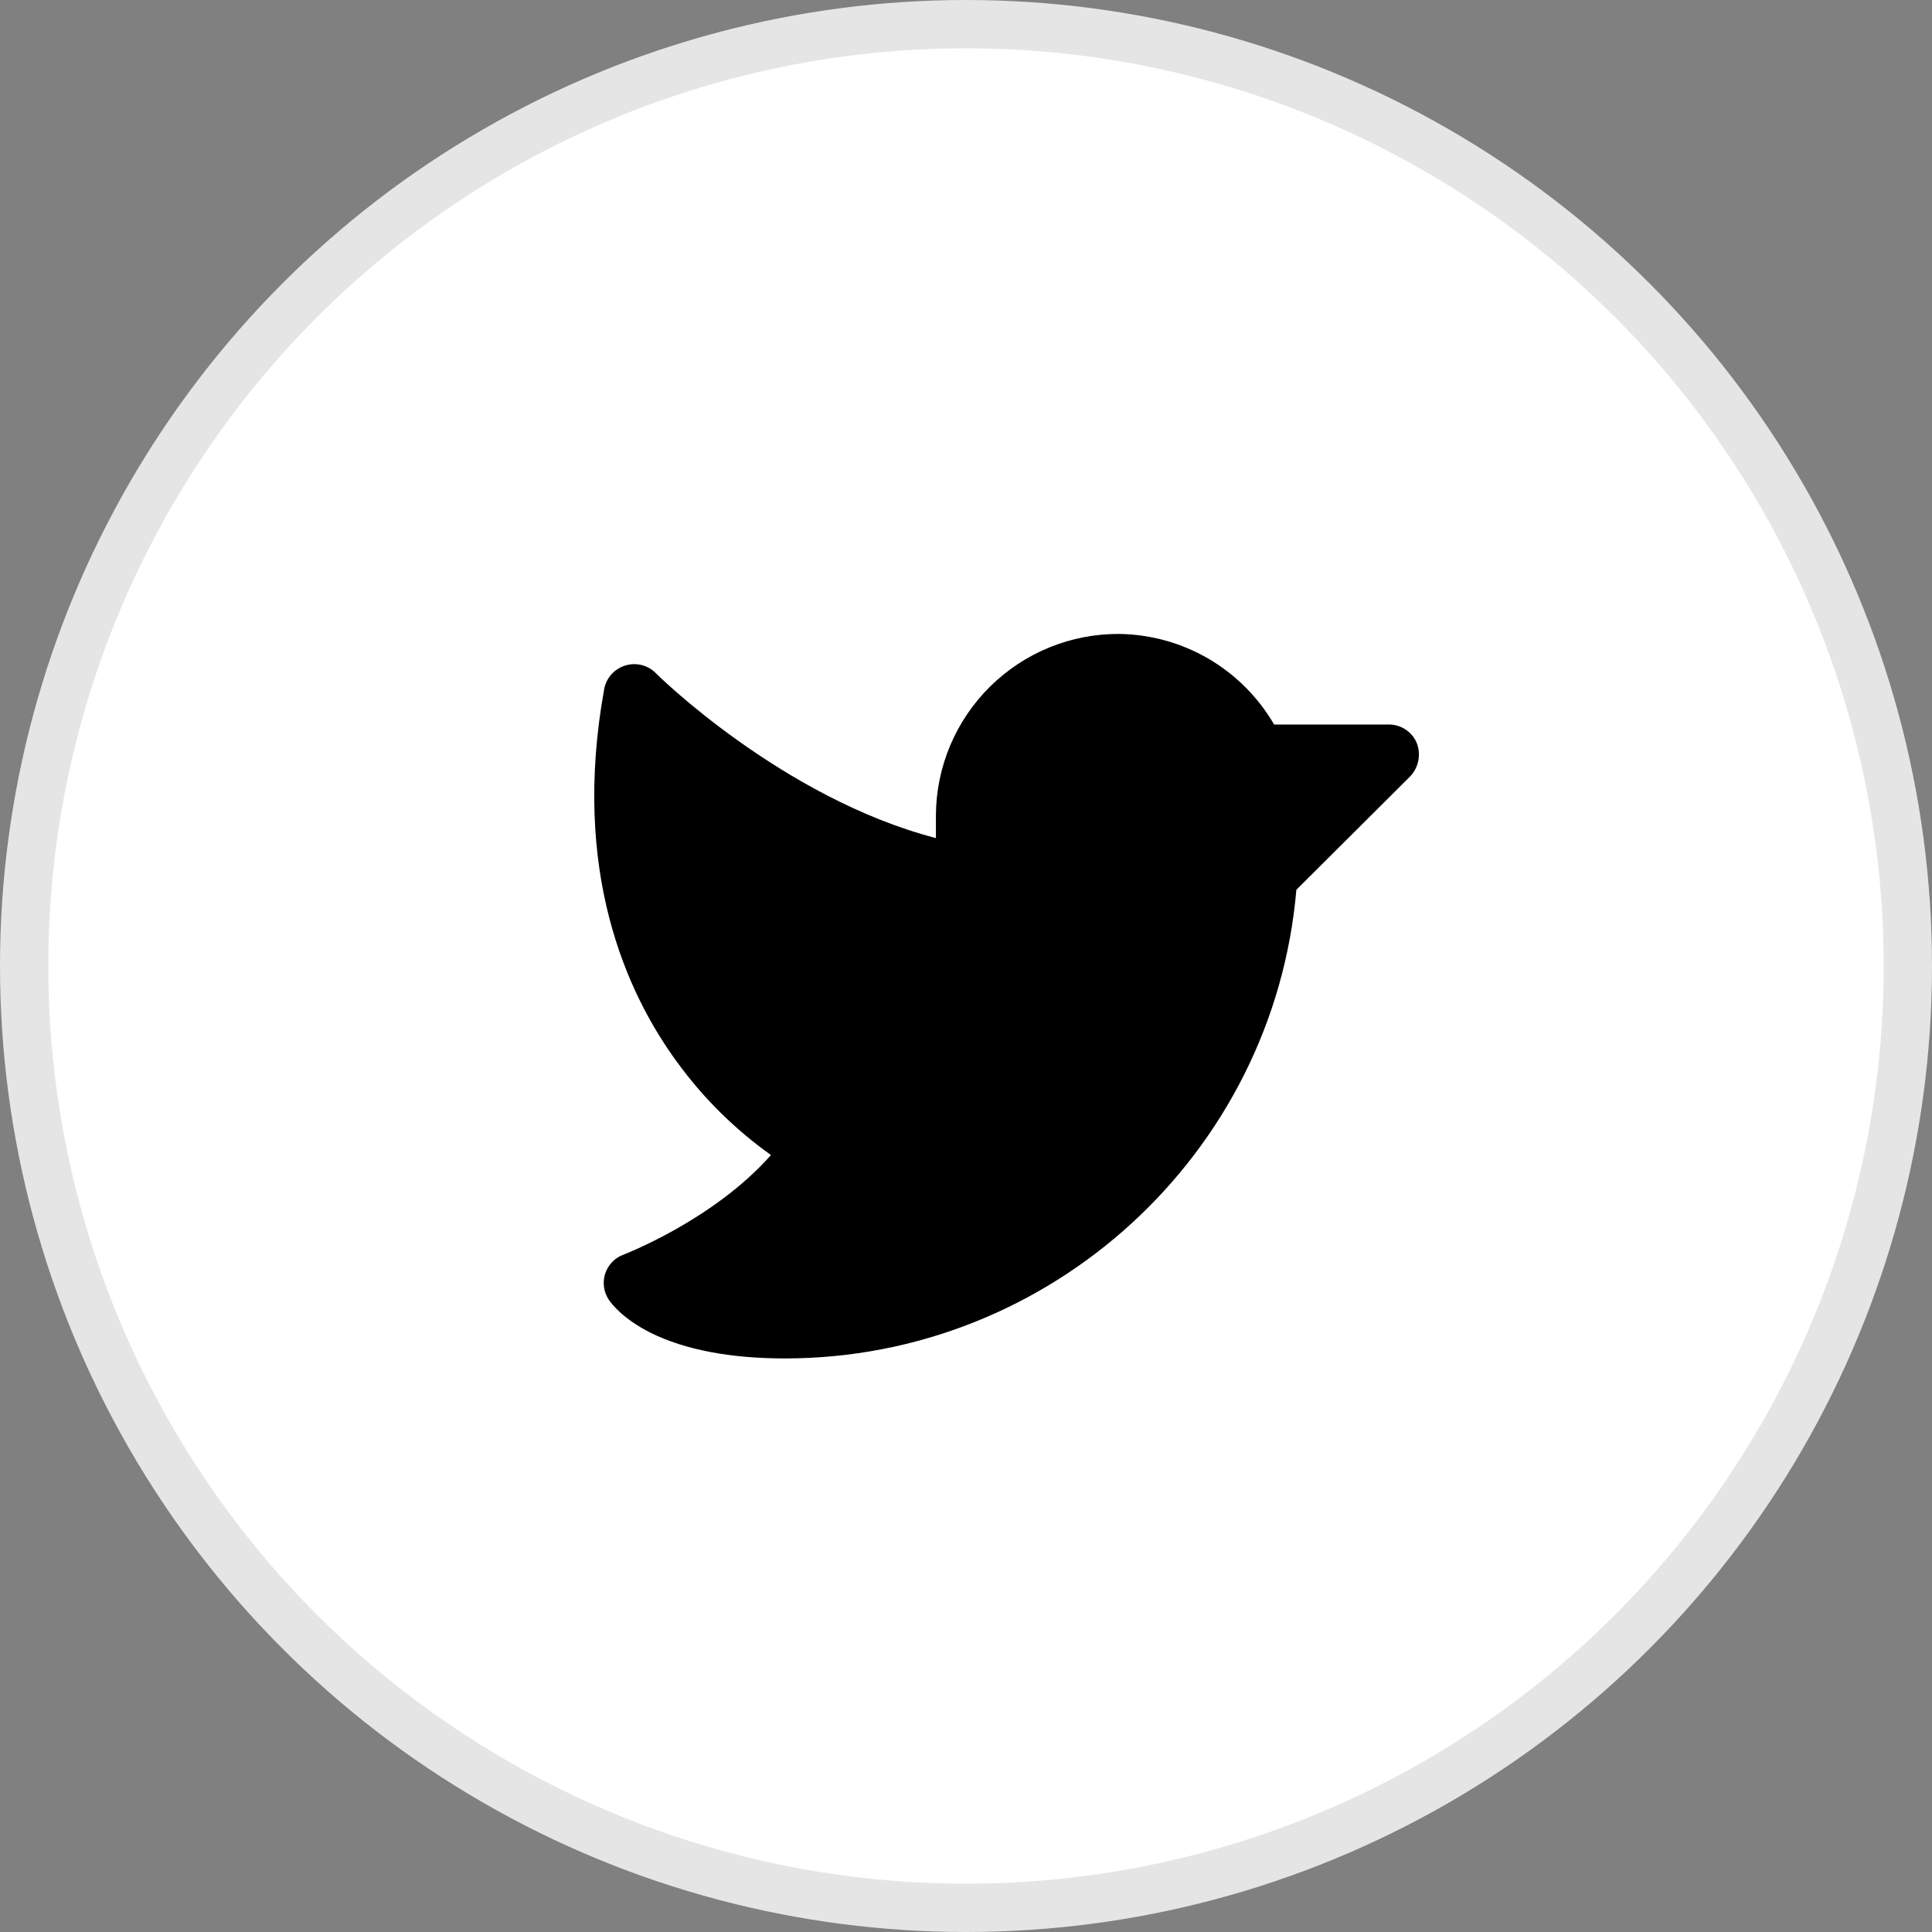
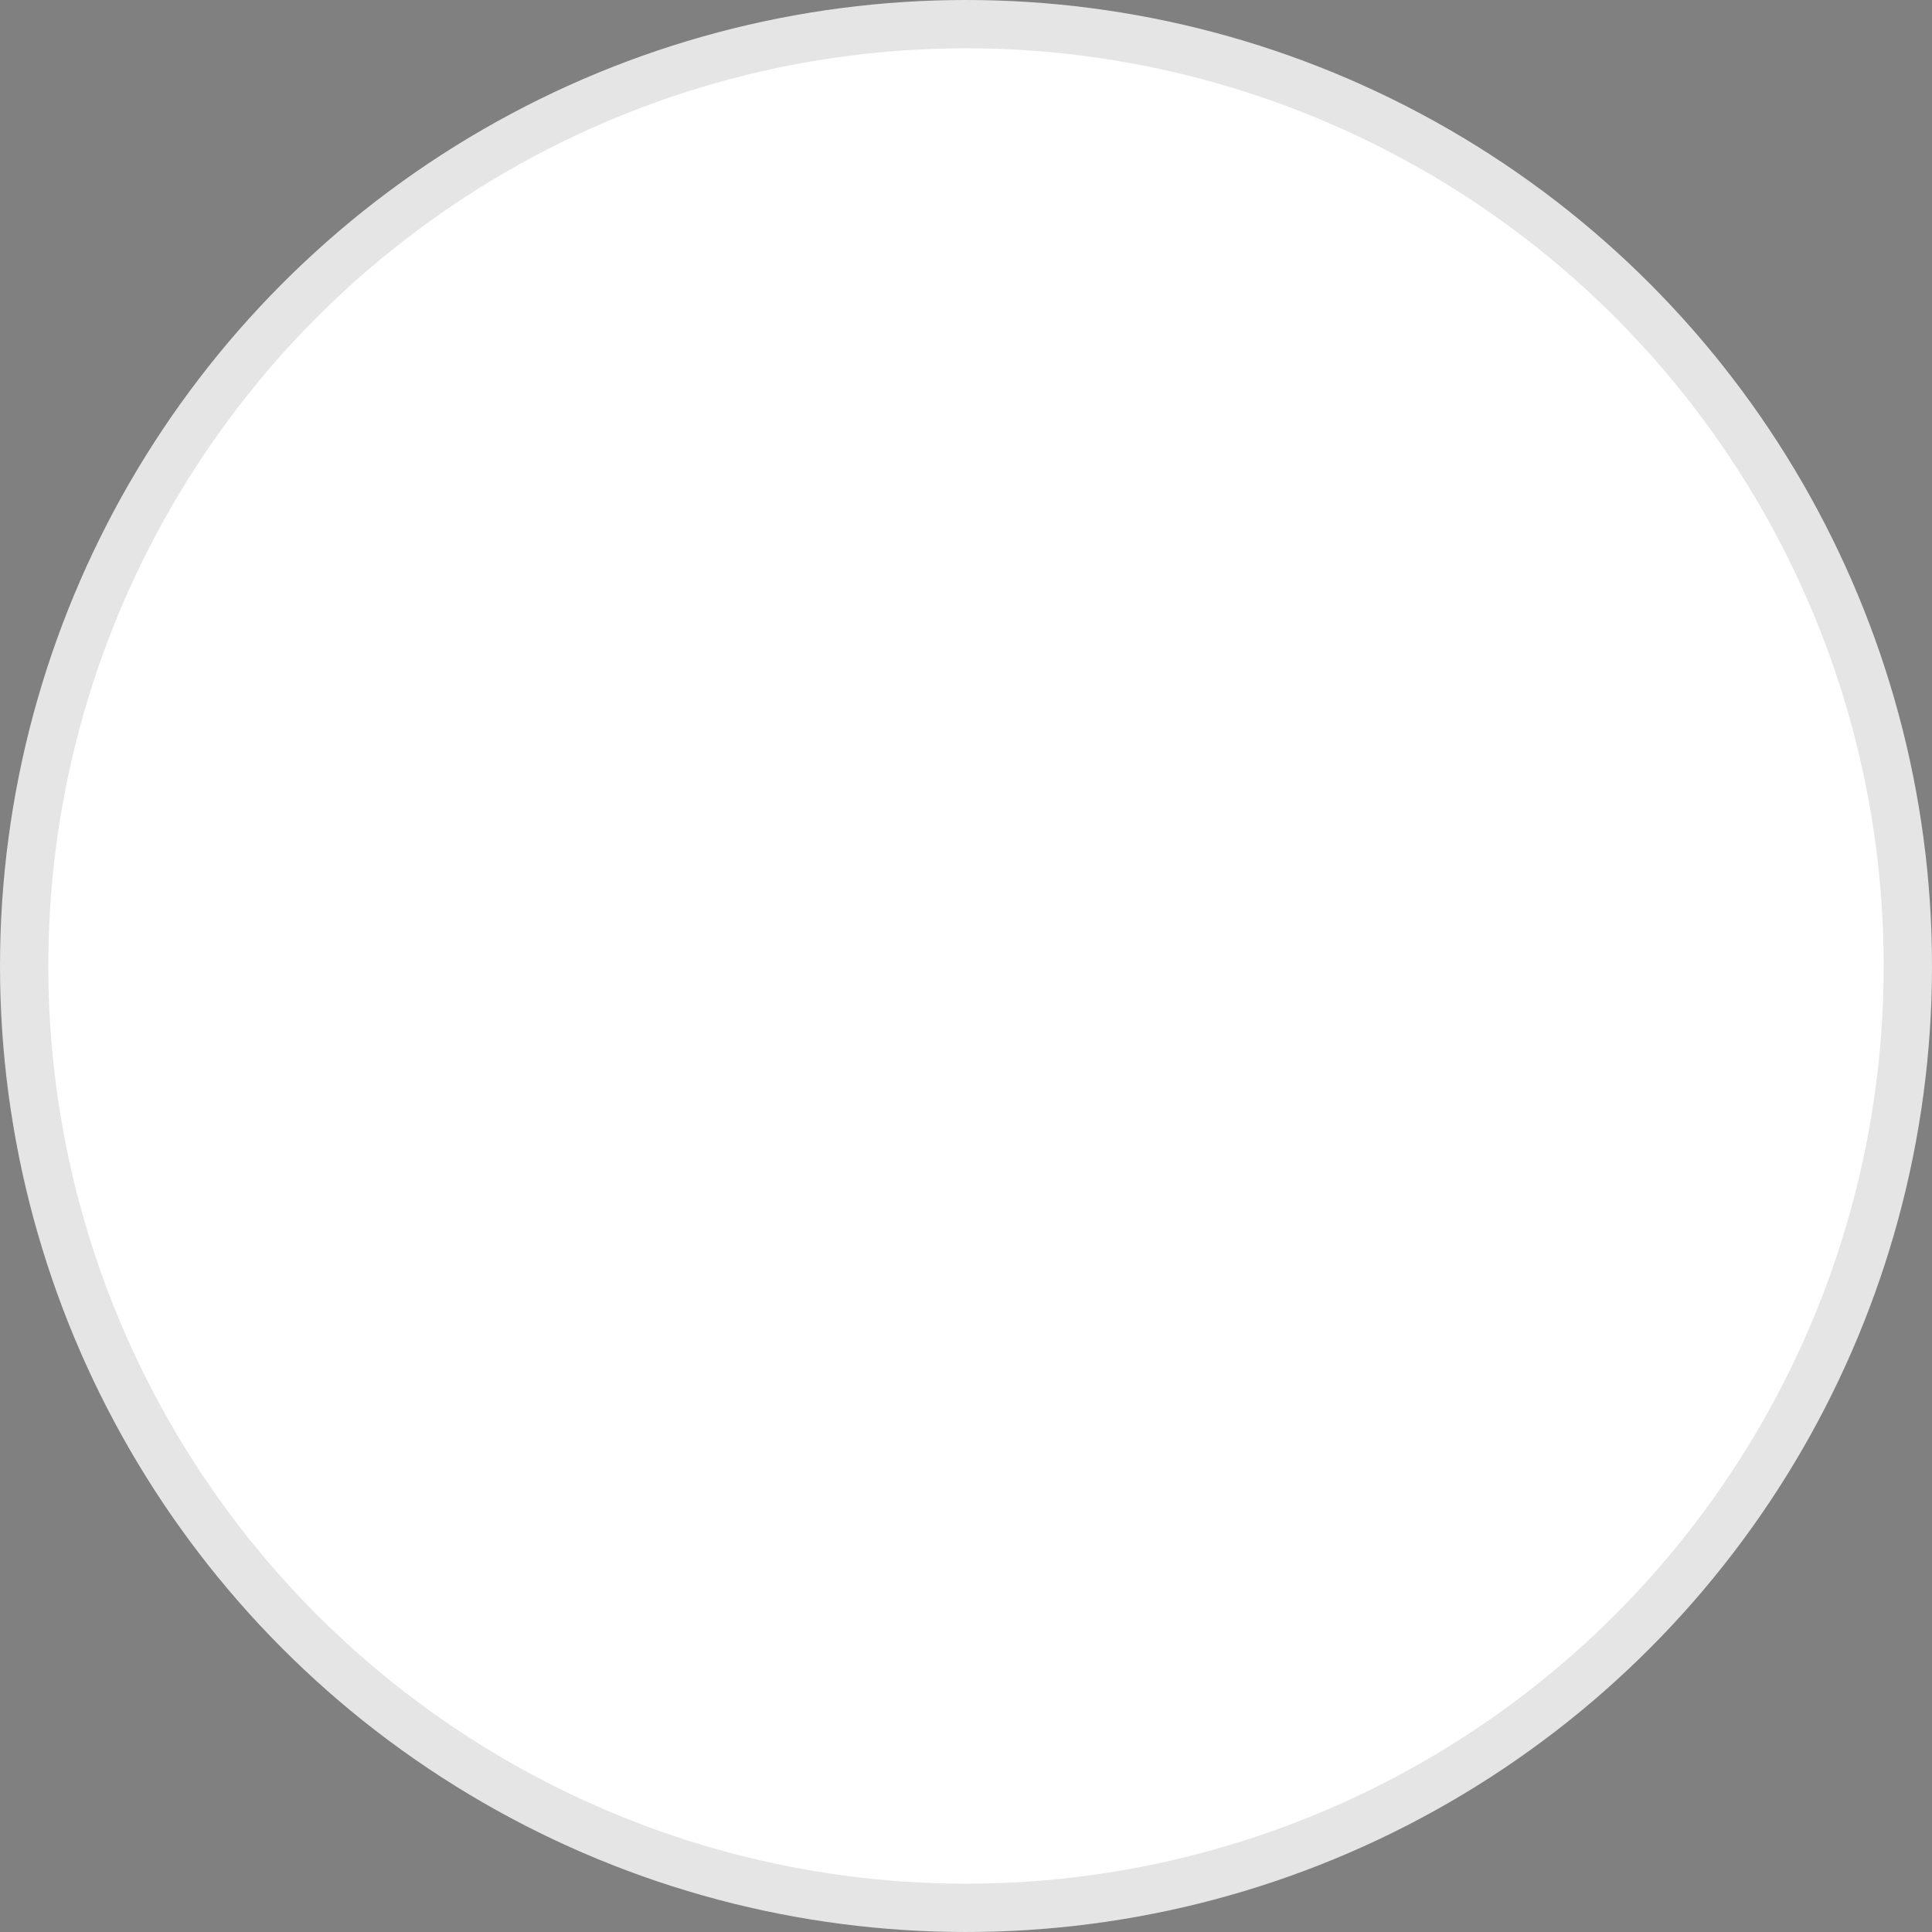
<svg xmlns="http://www.w3.org/2000/svg" width="40" height="40" viewBox="0 0 40 40" fill="none">
  <rect x="0" y="0" width="40" height="40" fill="#808080" stroke="none" />
  <circle cx="20" cy="20" r="19.5" fill="white" stroke="#E5E5E5" />
-   <path d="M29.2 16.07L26.84 18.422C26.371 23.883 21.761 28.125 16.252 28.125C15.118 28.125 14.181 27.945 13.47 27.594C12.899 27.305 12.665 27 12.602 26.906C12.551 26.828 12.517 26.739 12.505 26.645C12.492 26.552 12.501 26.457 12.53 26.368C12.56 26.279 12.609 26.197 12.674 26.129C12.739 26.061 12.819 26.009 12.907 25.977C12.923 25.969 14.767 25.266 15.962 23.914C15.221 23.386 14.569 22.743 14.032 22.008C12.962 20.555 11.829 18.031 12.509 14.266C12.53 14.154 12.581 14.05 12.657 13.964C12.732 13.879 12.83 13.816 12.938 13.781C13.047 13.746 13.164 13.741 13.276 13.767C13.387 13.793 13.489 13.849 13.571 13.93C13.595 13.961 16.197 16.523 19.377 17.352V16.875C19.38 16.38 19.481 15.889 19.673 15.433C19.866 14.976 20.147 14.562 20.499 14.214C20.852 13.866 21.27 13.59 21.729 13.403C22.188 13.216 22.679 13.122 23.175 13.125C23.825 13.134 24.462 13.312 25.024 13.64C25.585 13.969 26.052 14.438 26.379 15H28.754C28.878 15 28.998 15.036 29.101 15.104C29.204 15.172 29.285 15.269 29.332 15.383C29.378 15.498 29.389 15.624 29.365 15.746C29.342 15.867 29.284 15.98 29.2 16.07Z" fill="black" />
</svg>